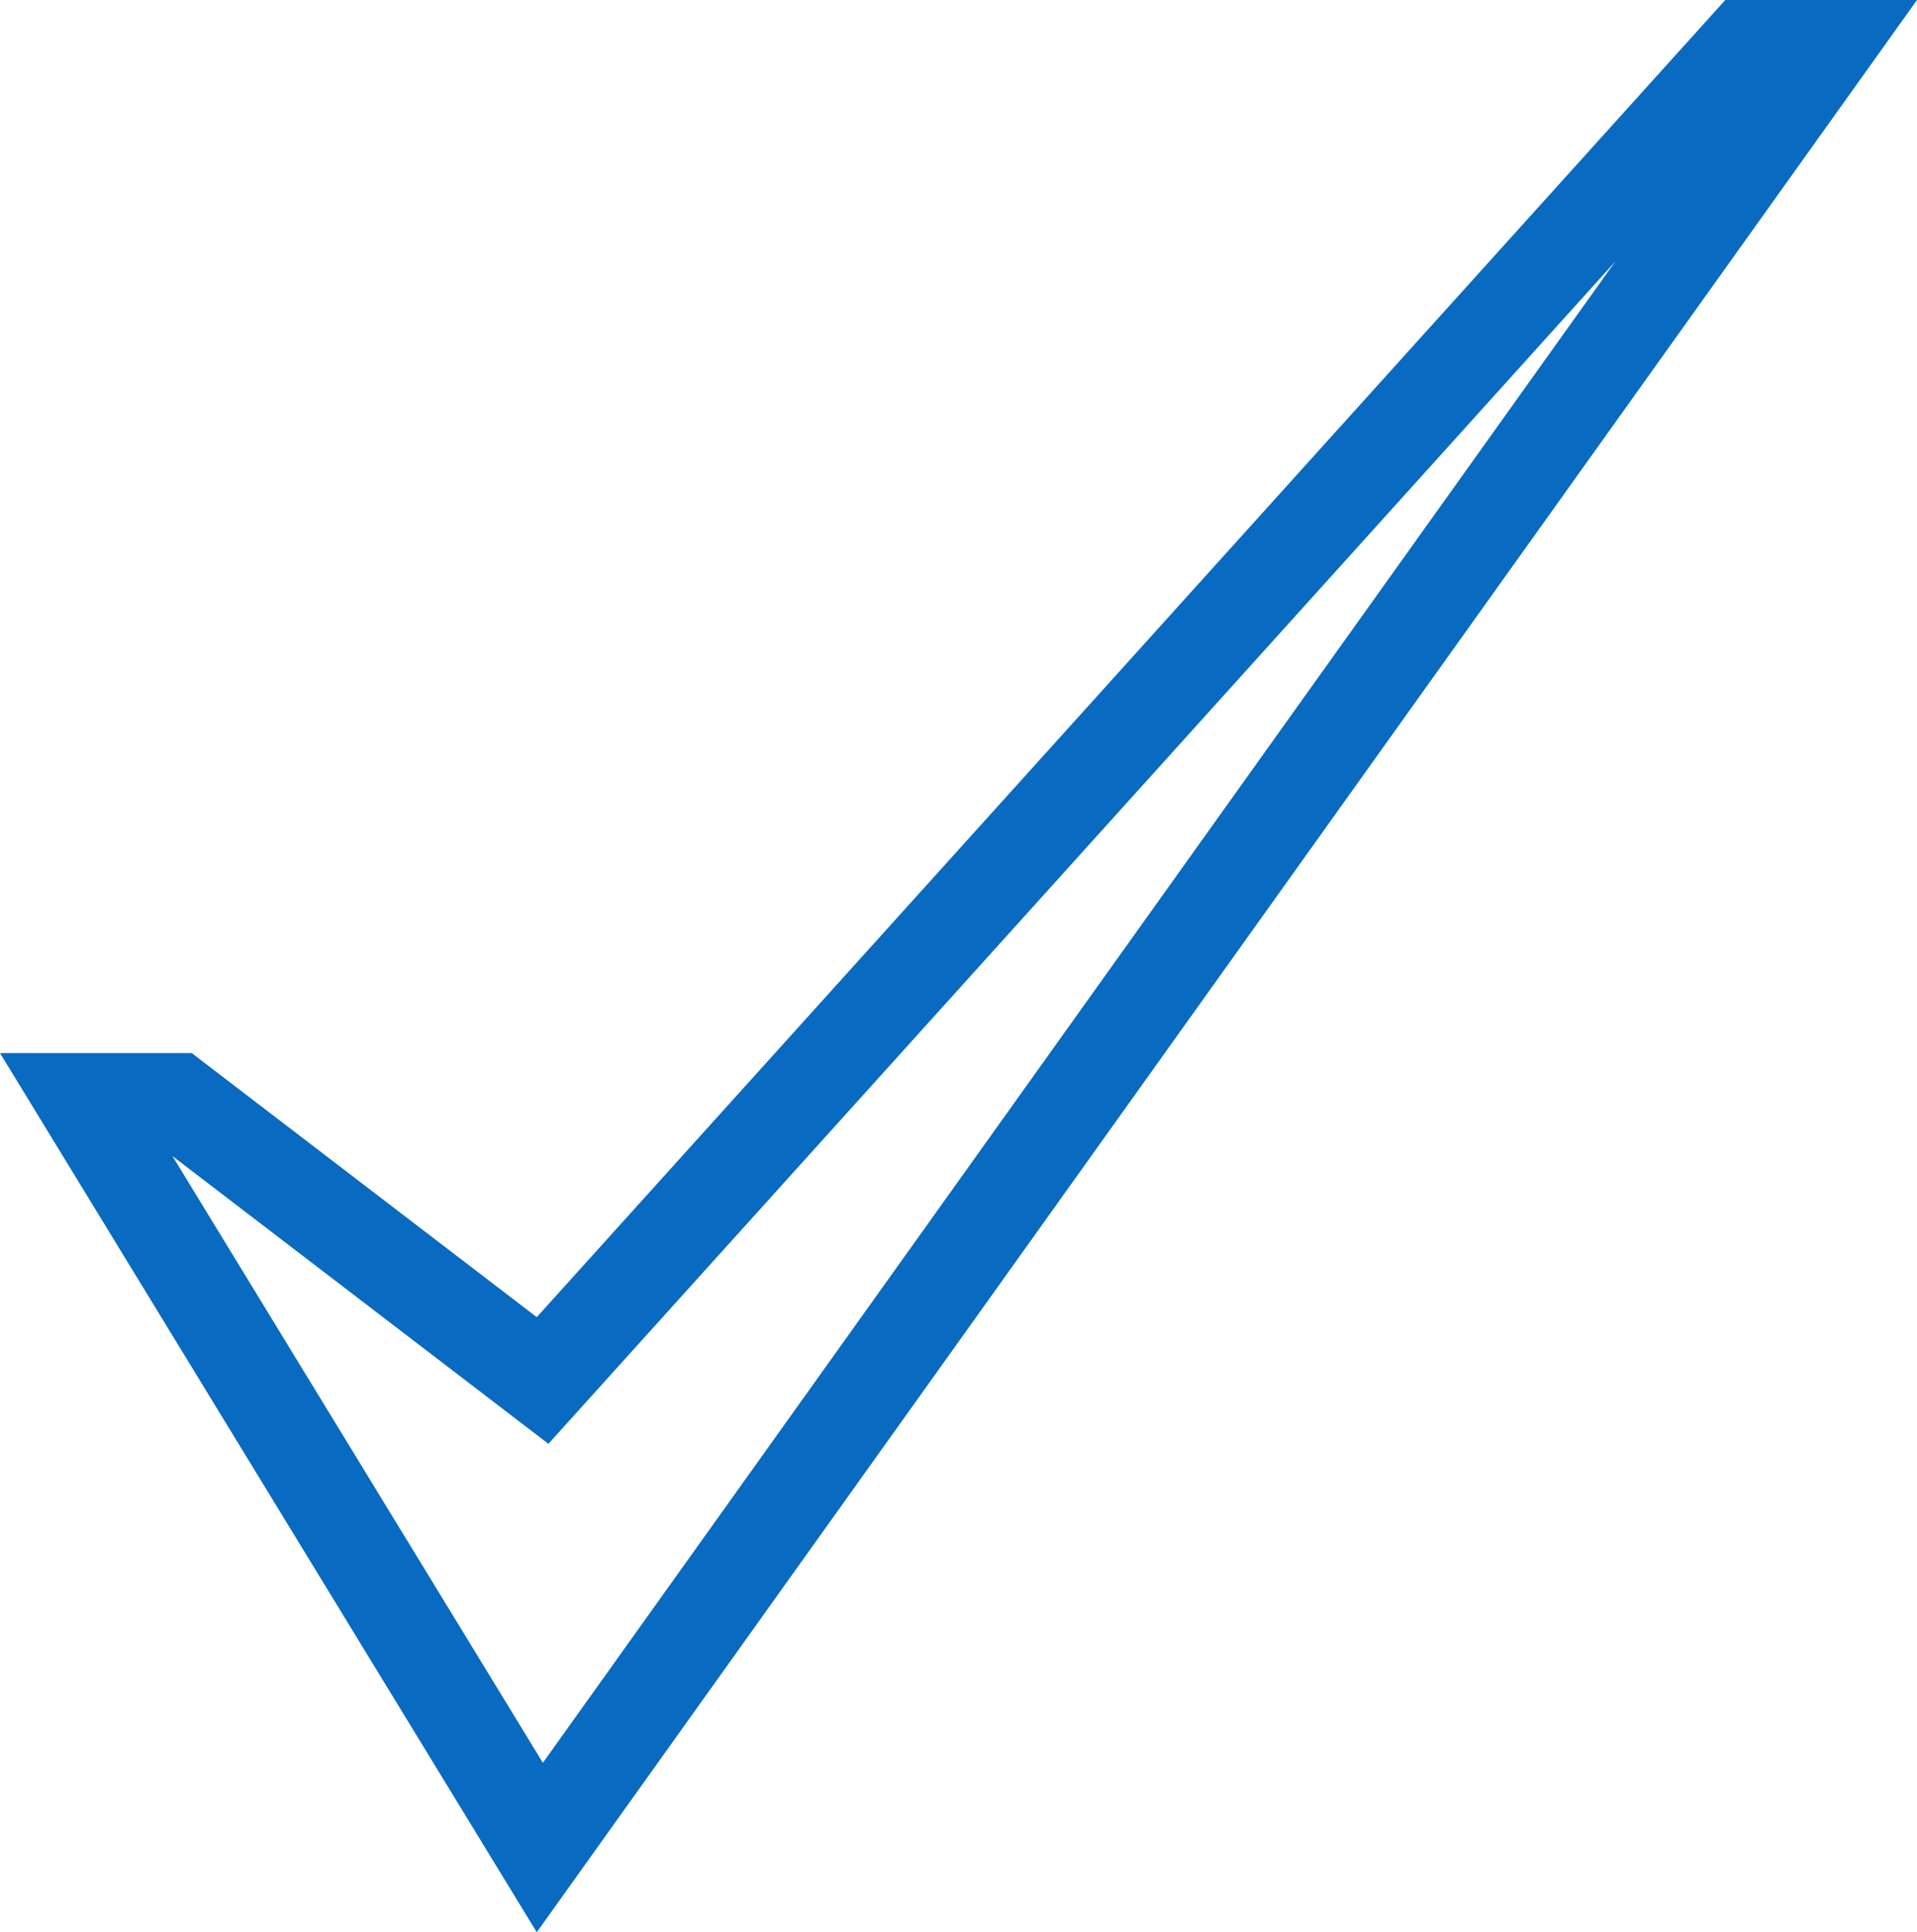
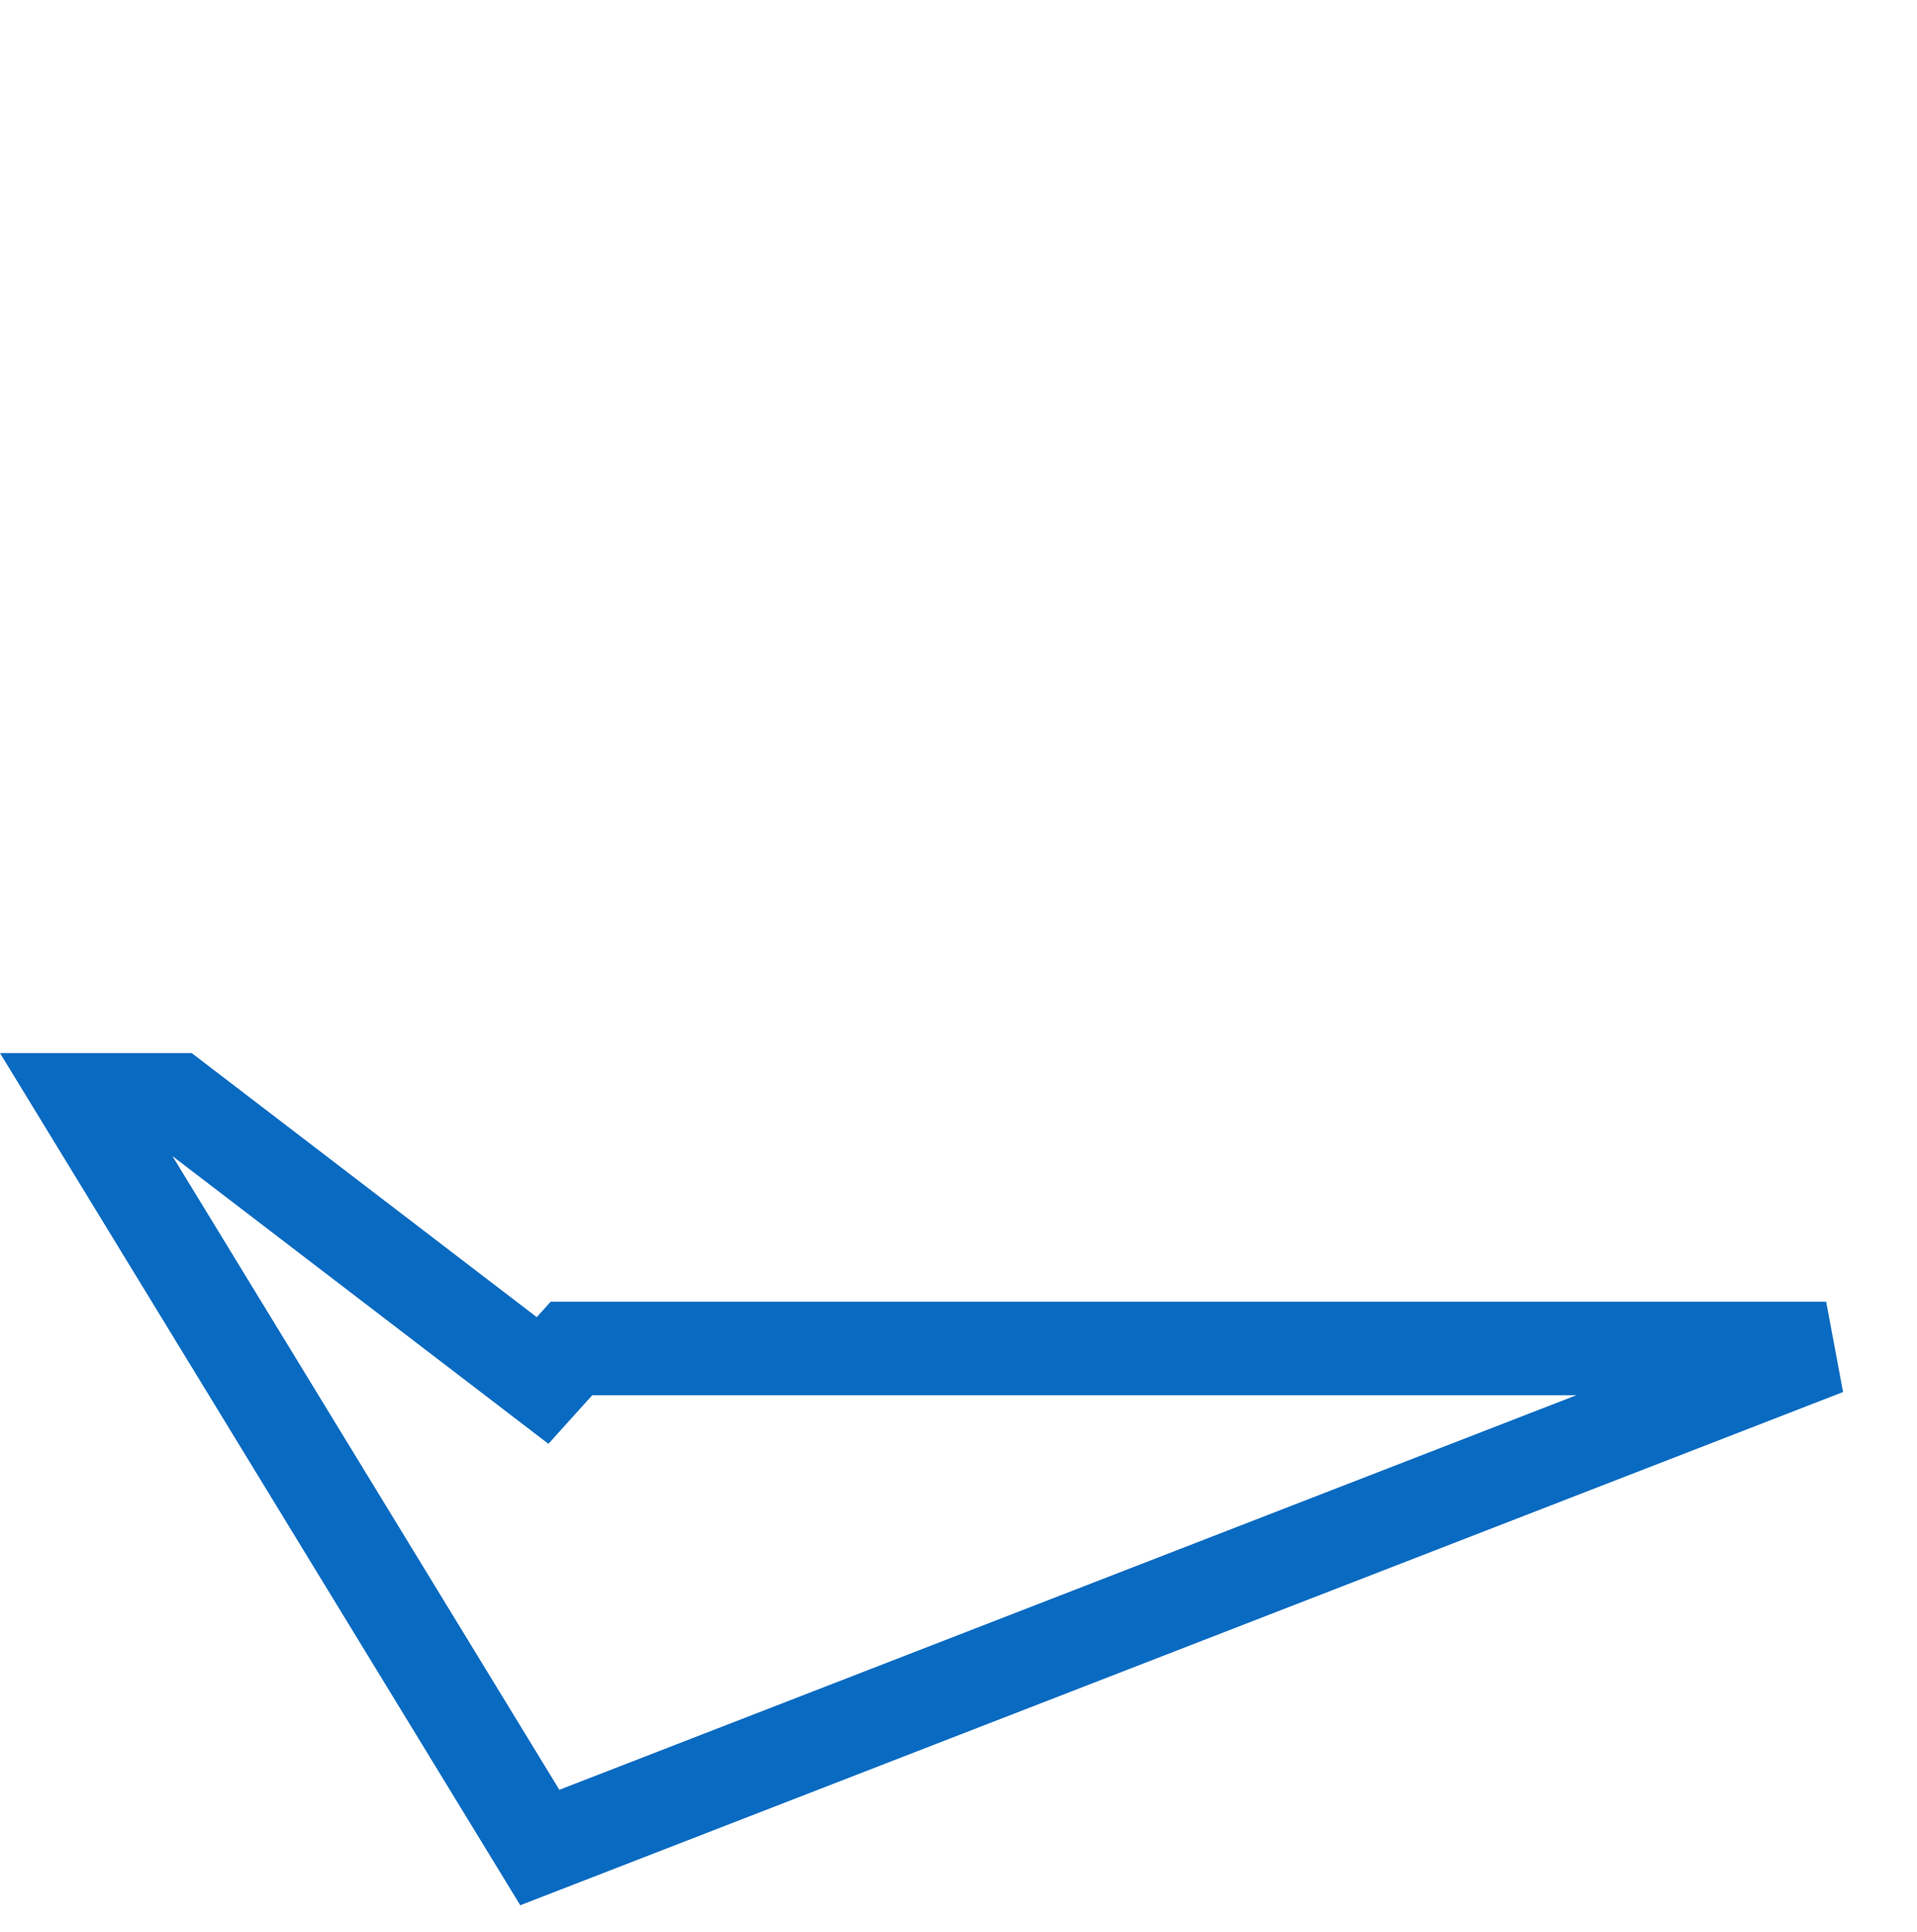
<svg xmlns="http://www.w3.org/2000/svg" width="123" height="124" viewBox="0 0 123 124" fill="none">
-   <path d="M32.617 86.909L34.814 88.591L36.667 86.536L112.034 3H117.171L34.636 118.563L5.346 70.58H11.284L32.617 86.909Z" stroke="#096AC1" stroke-width="6" />
+   <path d="M32.617 86.909L34.814 88.591L36.667 86.536H117.171L34.636 118.563L5.346 70.58H11.284L32.617 86.909Z" stroke="#096AC1" stroke-width="6" />
</svg>